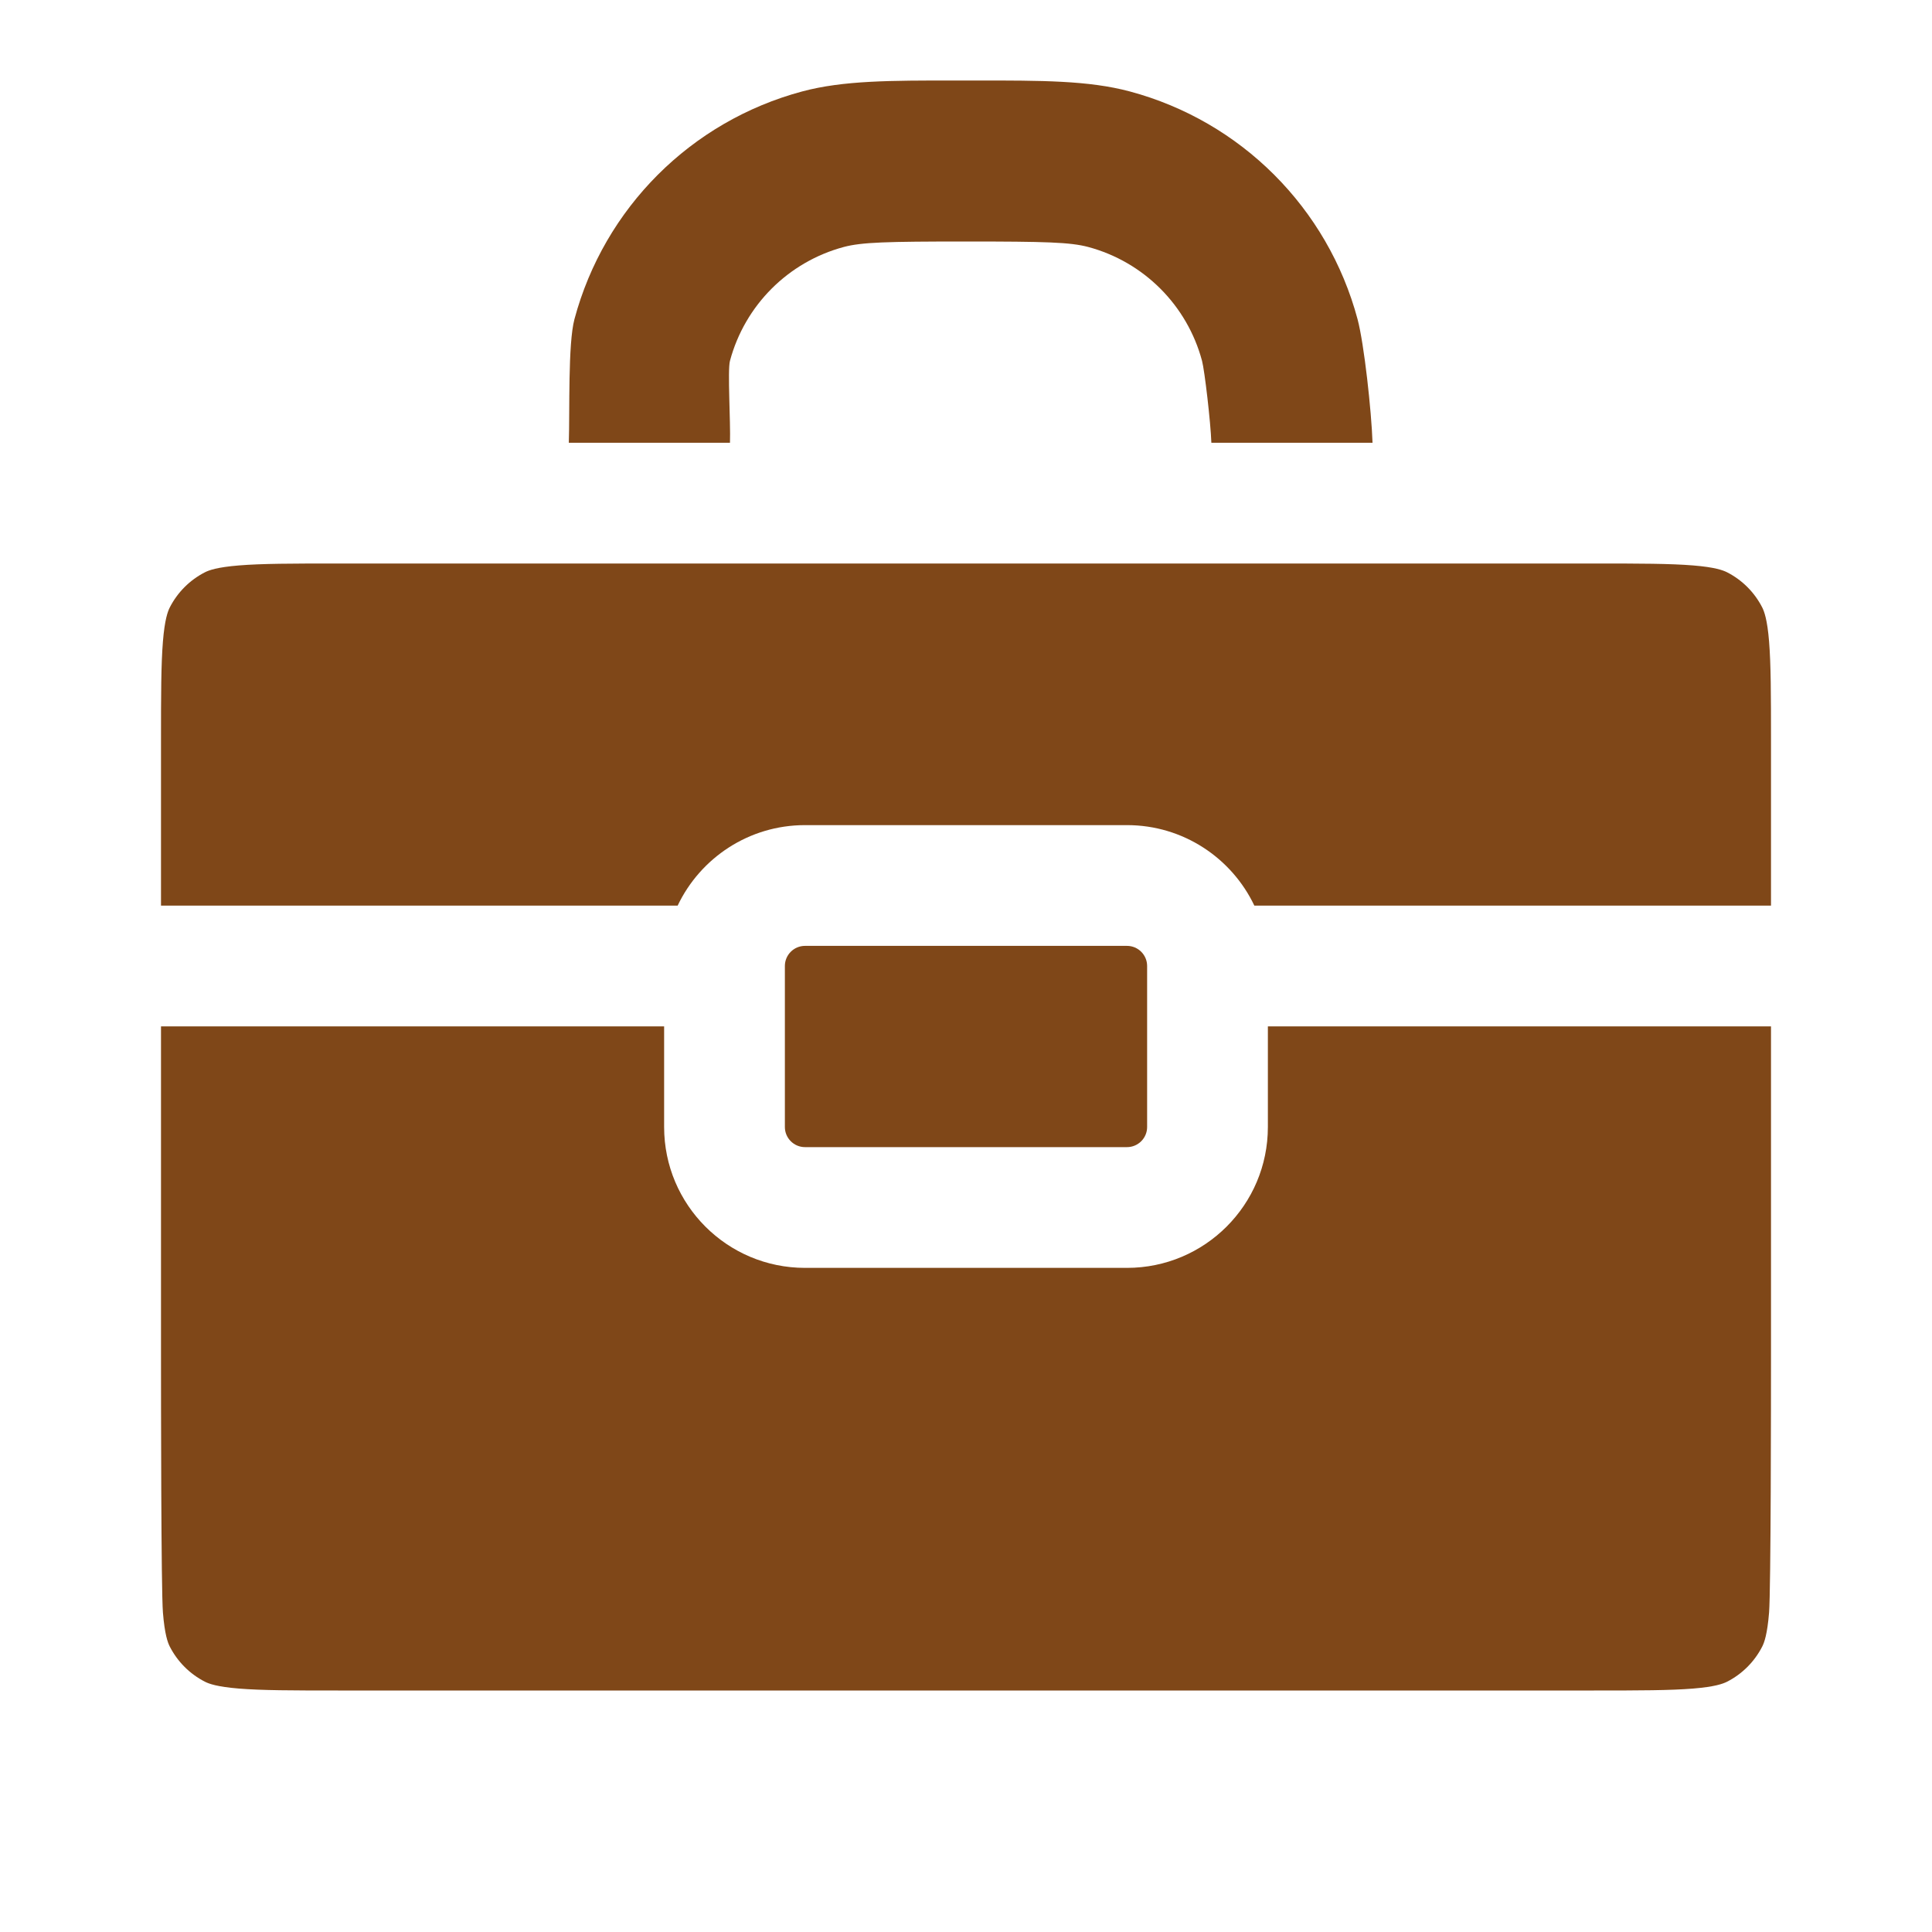
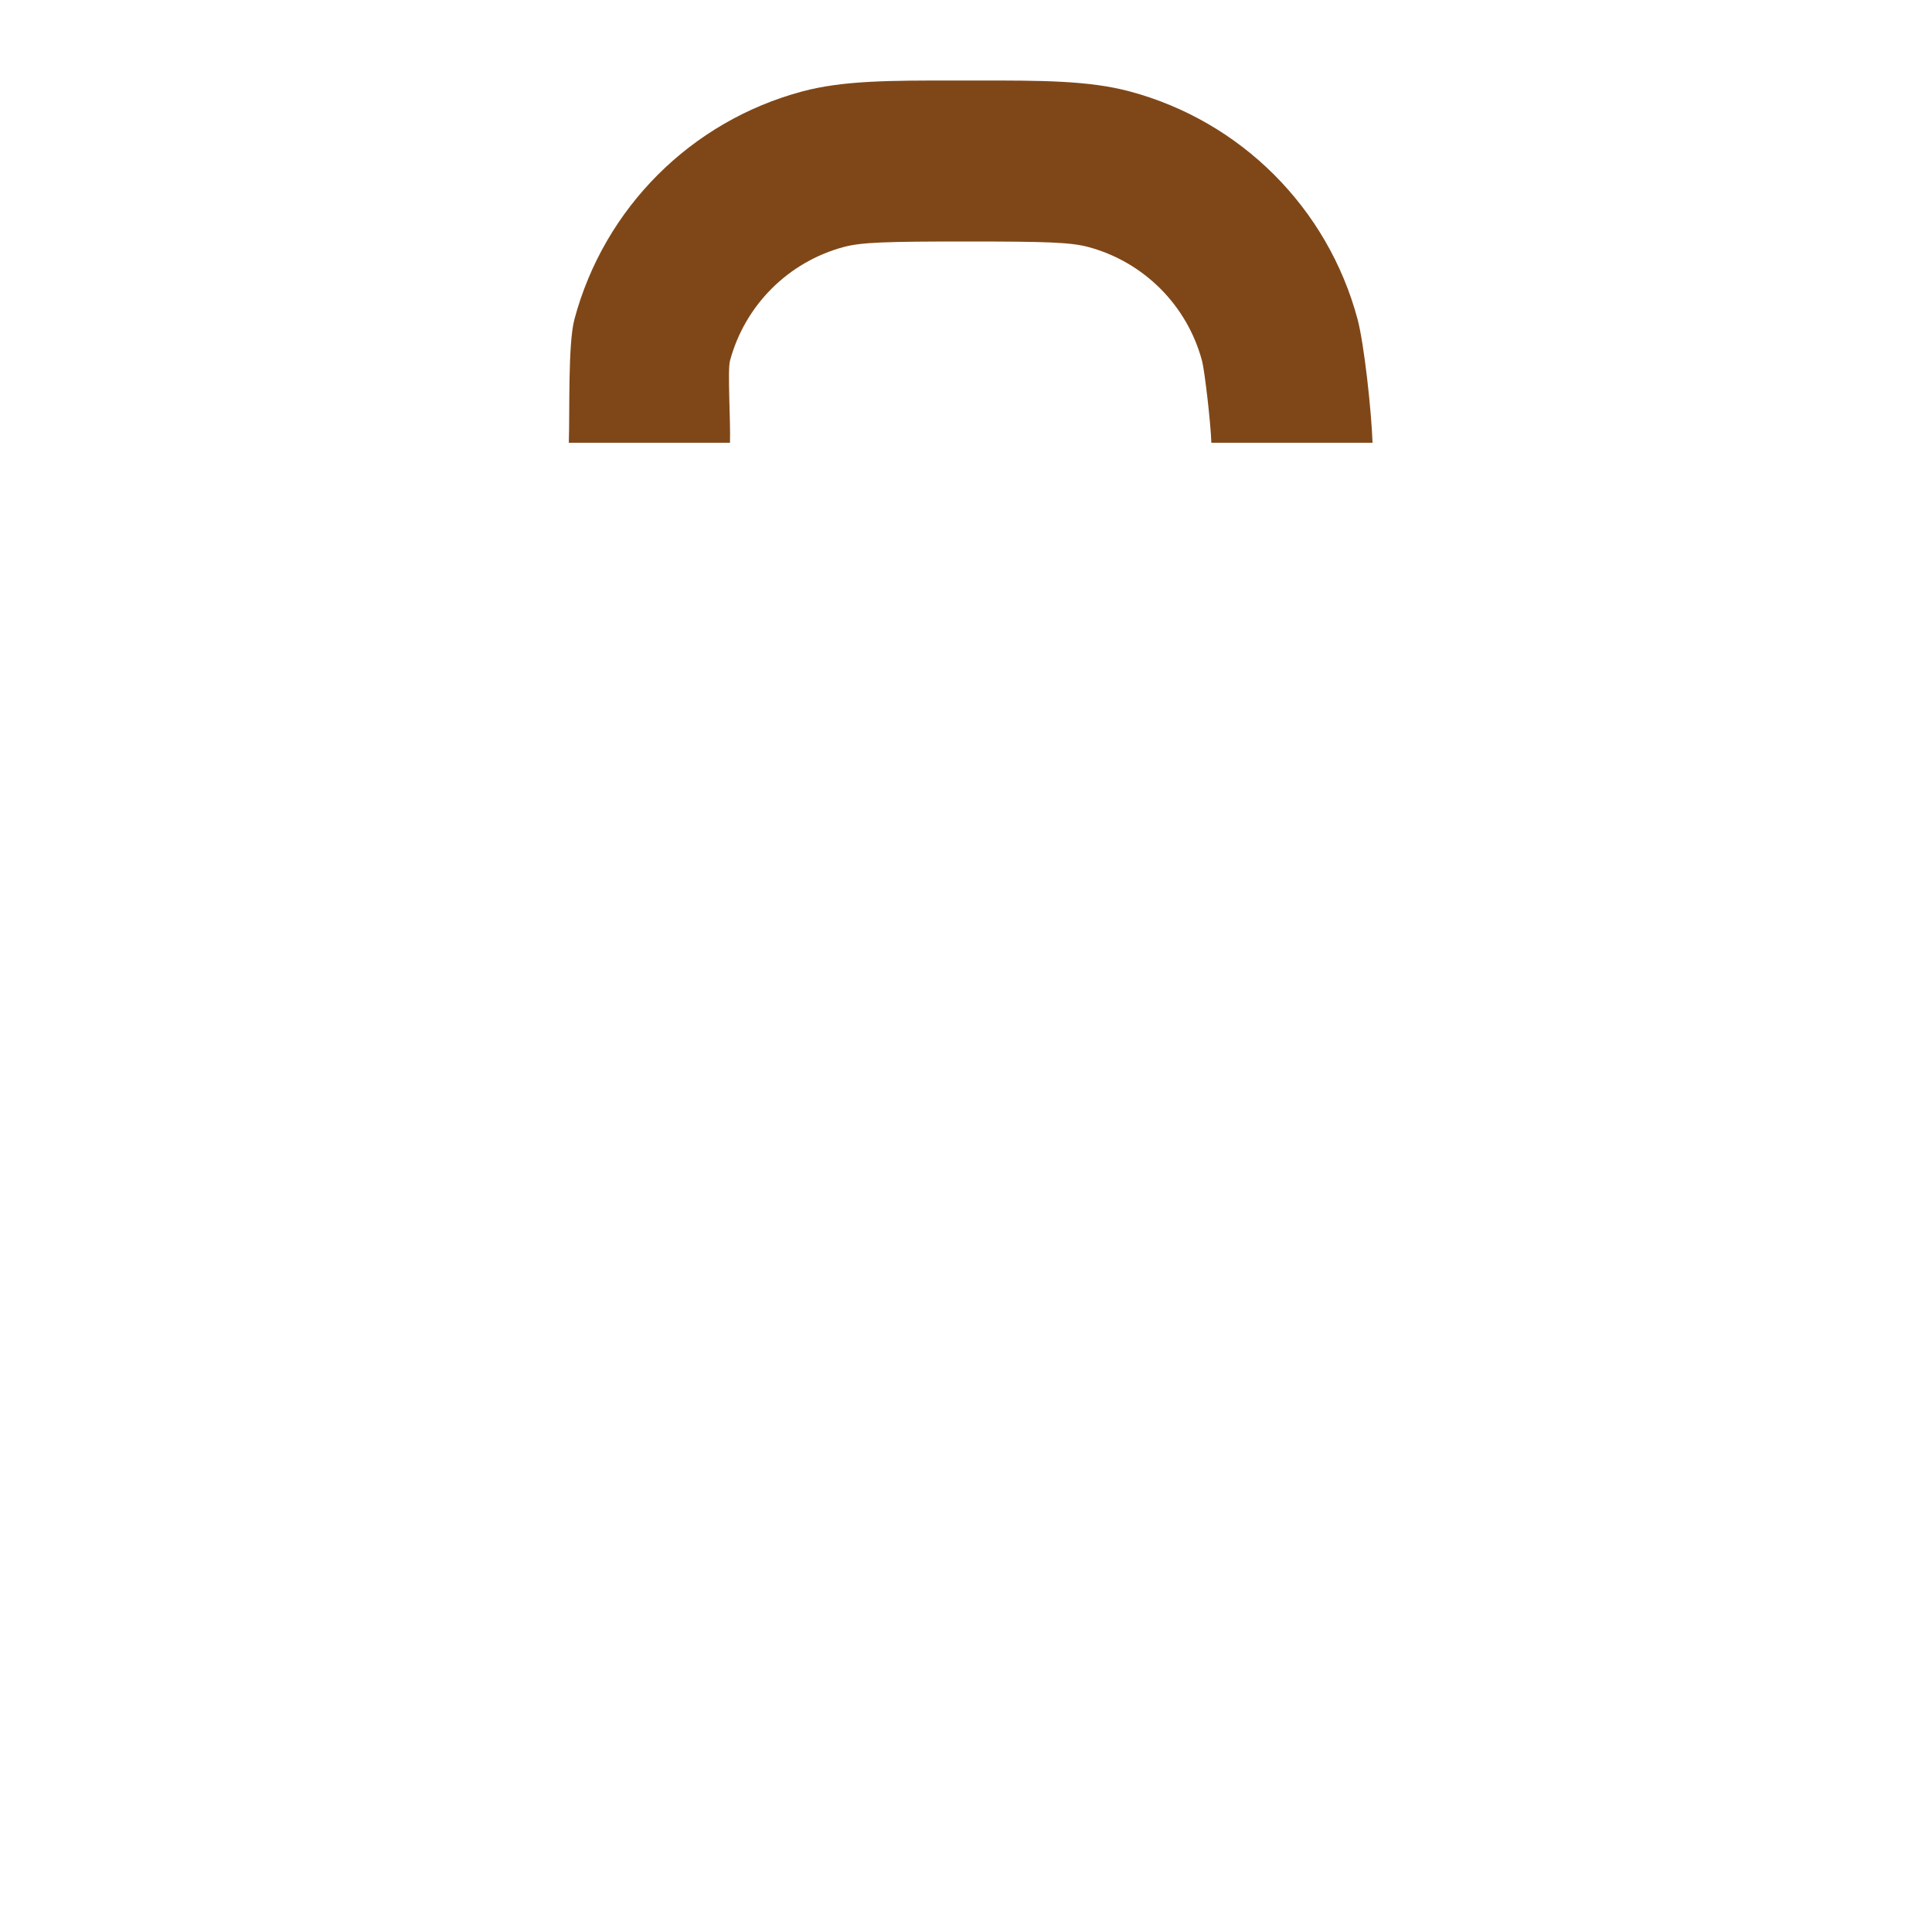
<svg xmlns="http://www.w3.org/2000/svg" width="24" height="24" viewBox="0 0 24 24" fill="none">
-   <path d="M2 12.75V16.8C2 17.377 2.001 19.749 2.024 20.032C2.046 20.304 2.084 20.405 2.109 20.454C2.205 20.642 2.358 20.795 2.546 20.891C2.595 20.916 2.696 20.954 2.968 20.976C3.251 20.999 3.623 21 4.2 21H19.8C20.377 21 20.749 20.999 21.032 20.976C21.304 20.954 21.404 20.916 21.454 20.891C21.642 20.795 21.795 20.642 21.891 20.454C21.916 20.405 21.954 20.304 21.976 20.032C21.999 19.749 22 17.377 22 16.8V12.75H15.75V14C15.75 14.967 14.966 15.75 14 15.75H10C9.034 15.75 8.25 14.967 8.25 14V12.75H2Z" fill="#7F4718" />
-   <path d="M4.2 7C3.623 7 3.251 7.001 2.968 7.024C2.696 7.046 2.595 7.084 2.546 7.109C2.358 7.205 2.205 7.358 2.109 7.546C2.084 7.596 2.046 7.696 2.024 7.968C2.001 8.251 2 8.624 2 9.2V11.25H8.418C8.699 10.659 9.302 10.25 10 10.25H14C14.698 10.25 15.301 10.659 15.582 11.25H22V9.2C22 8.624 21.999 8.251 21.976 7.968C21.954 7.696 21.916 7.596 21.891 7.546C21.795 7.358 21.642 7.205 21.454 7.109C21.404 7.084 21.304 7.046 21.032 7.024C20.749 7.001 20.377 7 19.8 7H4.2Z" fill="#7F4718" />
-   <path d="M14.25 12C14.25 11.862 14.138 11.75 14 11.75H10C9.862 11.75 9.75 11.862 9.75 12V14C9.75 14.138 9.862 14.25 10 14.25H14C14.138 14.25 14.25 14.138 14.25 14V12Z" fill="#7F4718" />
  <path d="M12 1L11.862 1C11.067 1 10.476 0.999 9.965 1.136C8.584 1.506 7.506 2.584 7.136 3.965C7.054 4.272 7.079 5.108 7.066 5.5H8.067H9.068C9.077 5.243 9.036 4.601 9.068 4.482C9.253 3.792 9.792 3.253 10.482 3.068C10.705 3.009 11.006 3 12 3C12.994 3 13.295 3.009 13.518 3.068C14.208 3.253 14.747 3.792 14.932 4.482C14.964 4.601 15.039 5.243 15.048 5.5H16.049H17.05C17.037 5.108 16.946 4.272 16.864 3.965C16.494 2.584 15.416 1.506 14.035 1.136C13.524 0.999 12.933 1 12.138 1L12 1Z" fill="#7F4718" />
</svg>